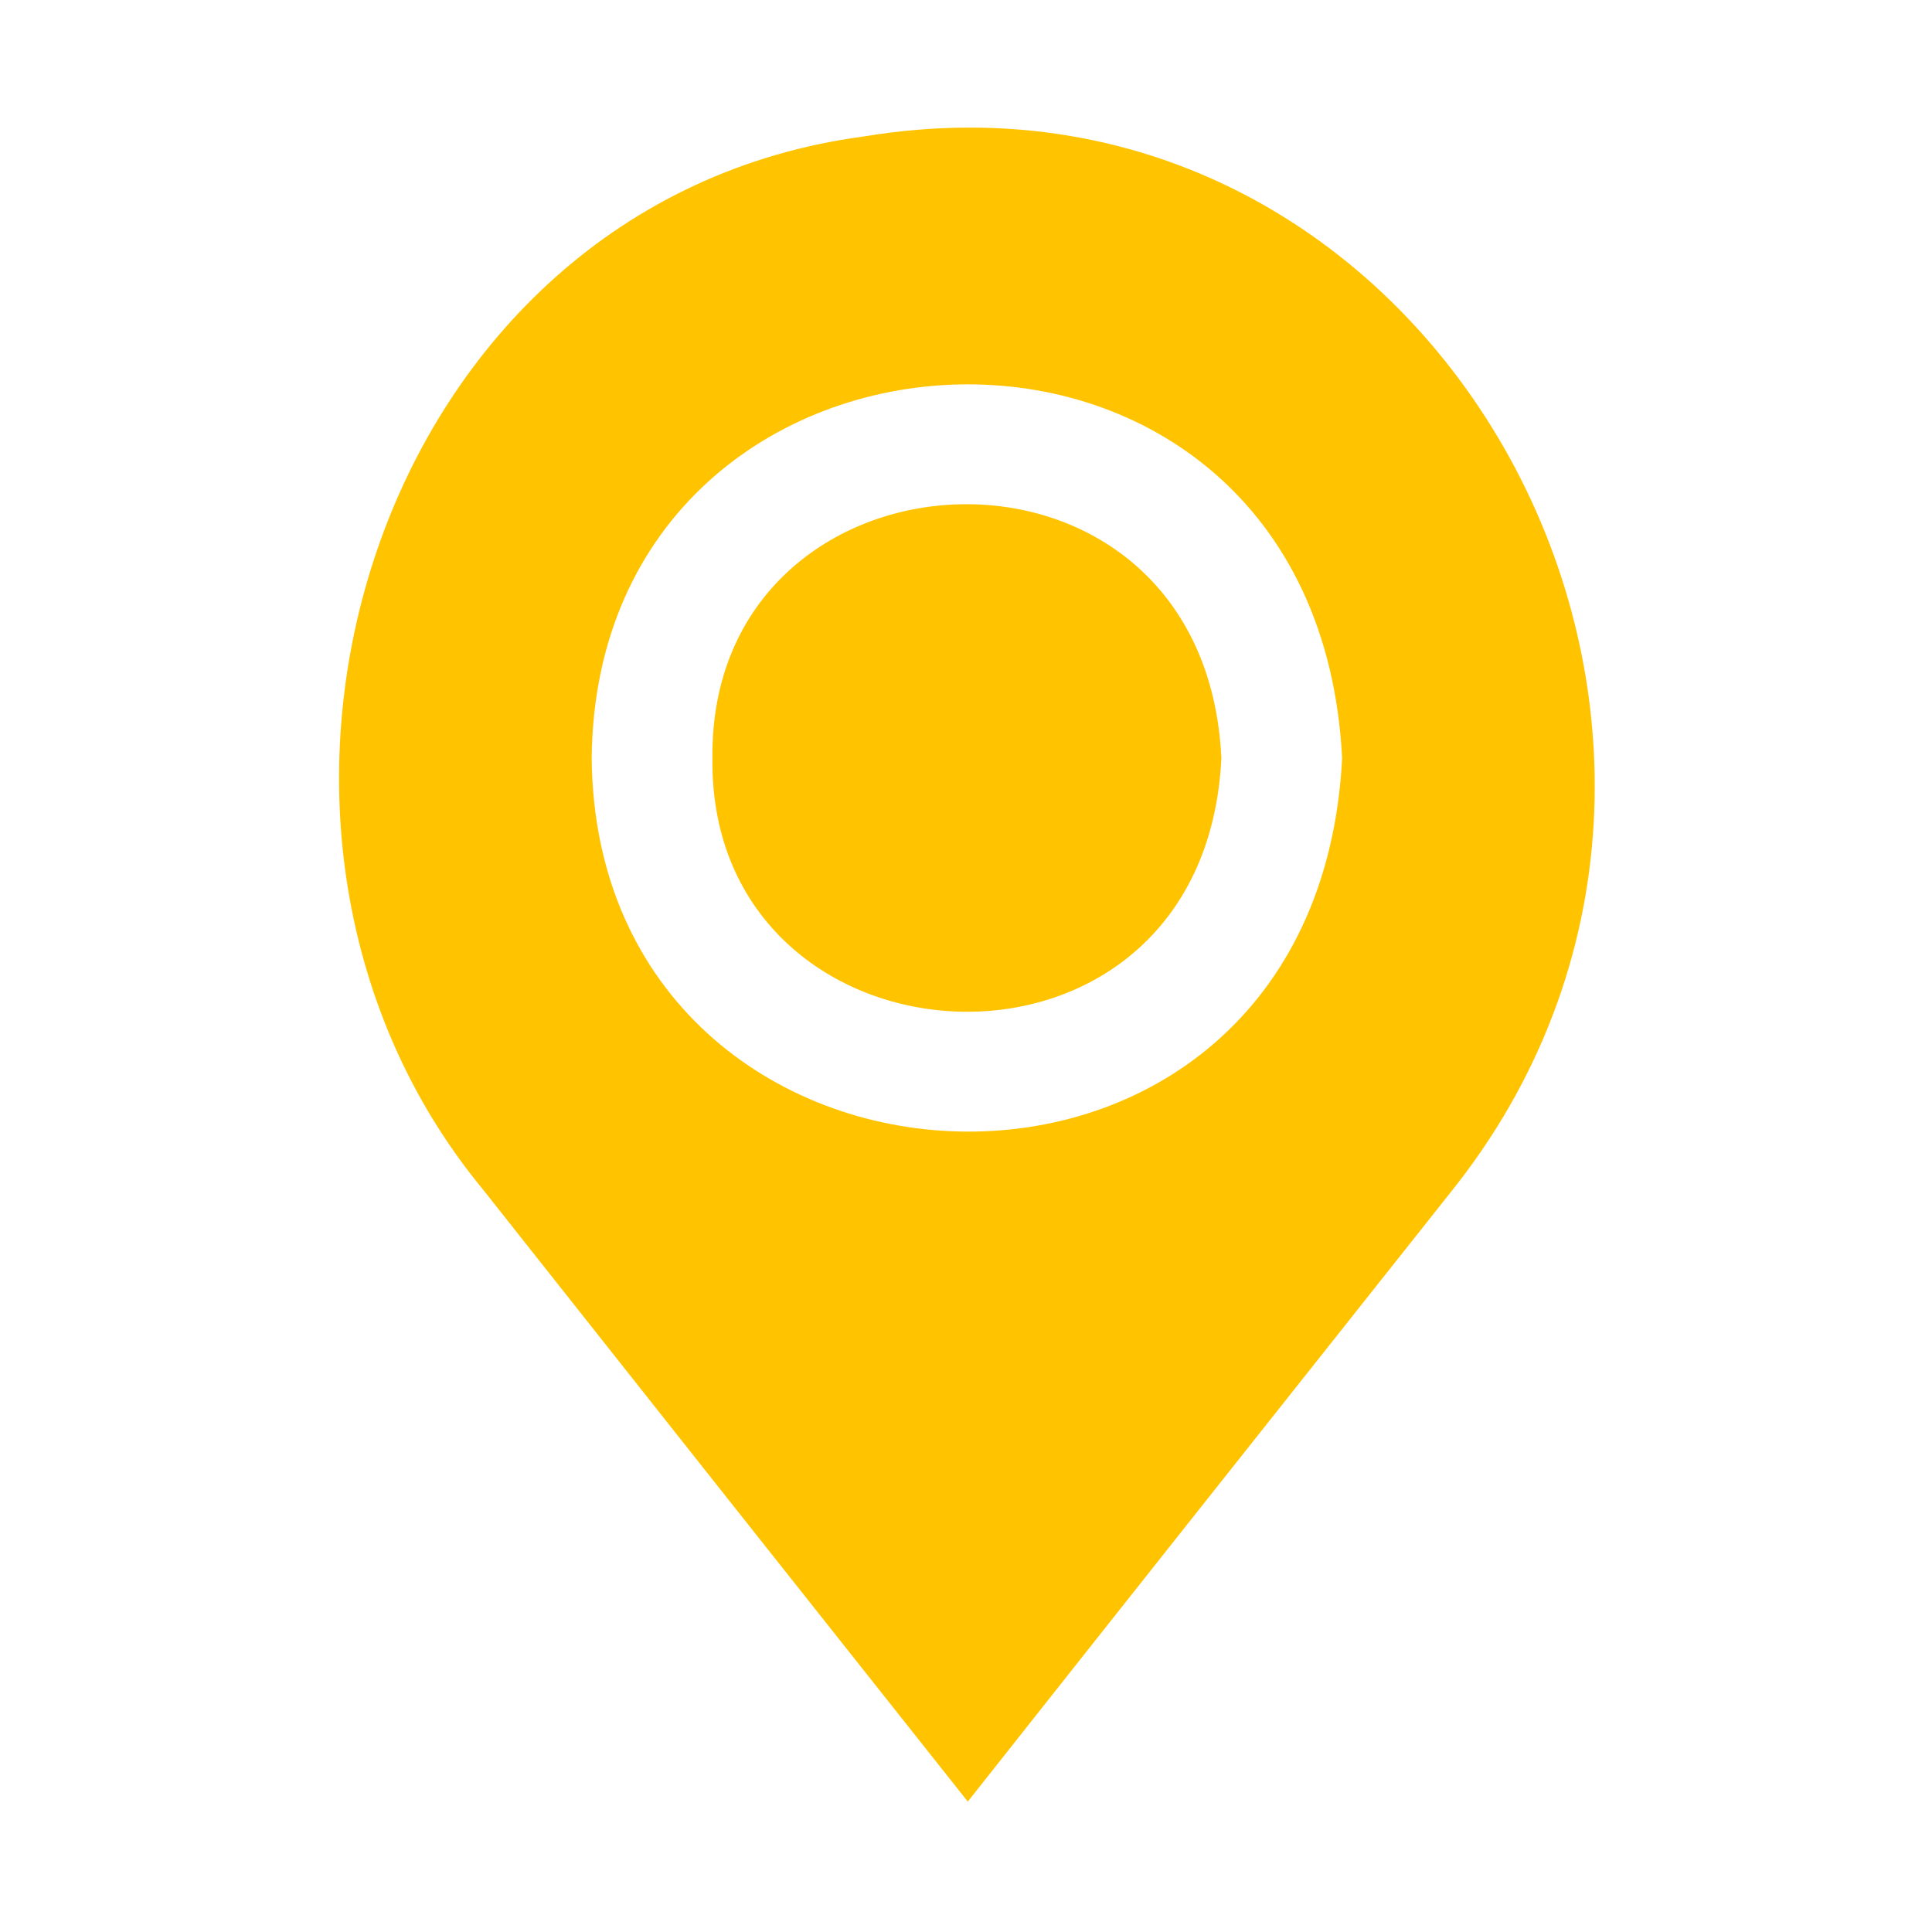
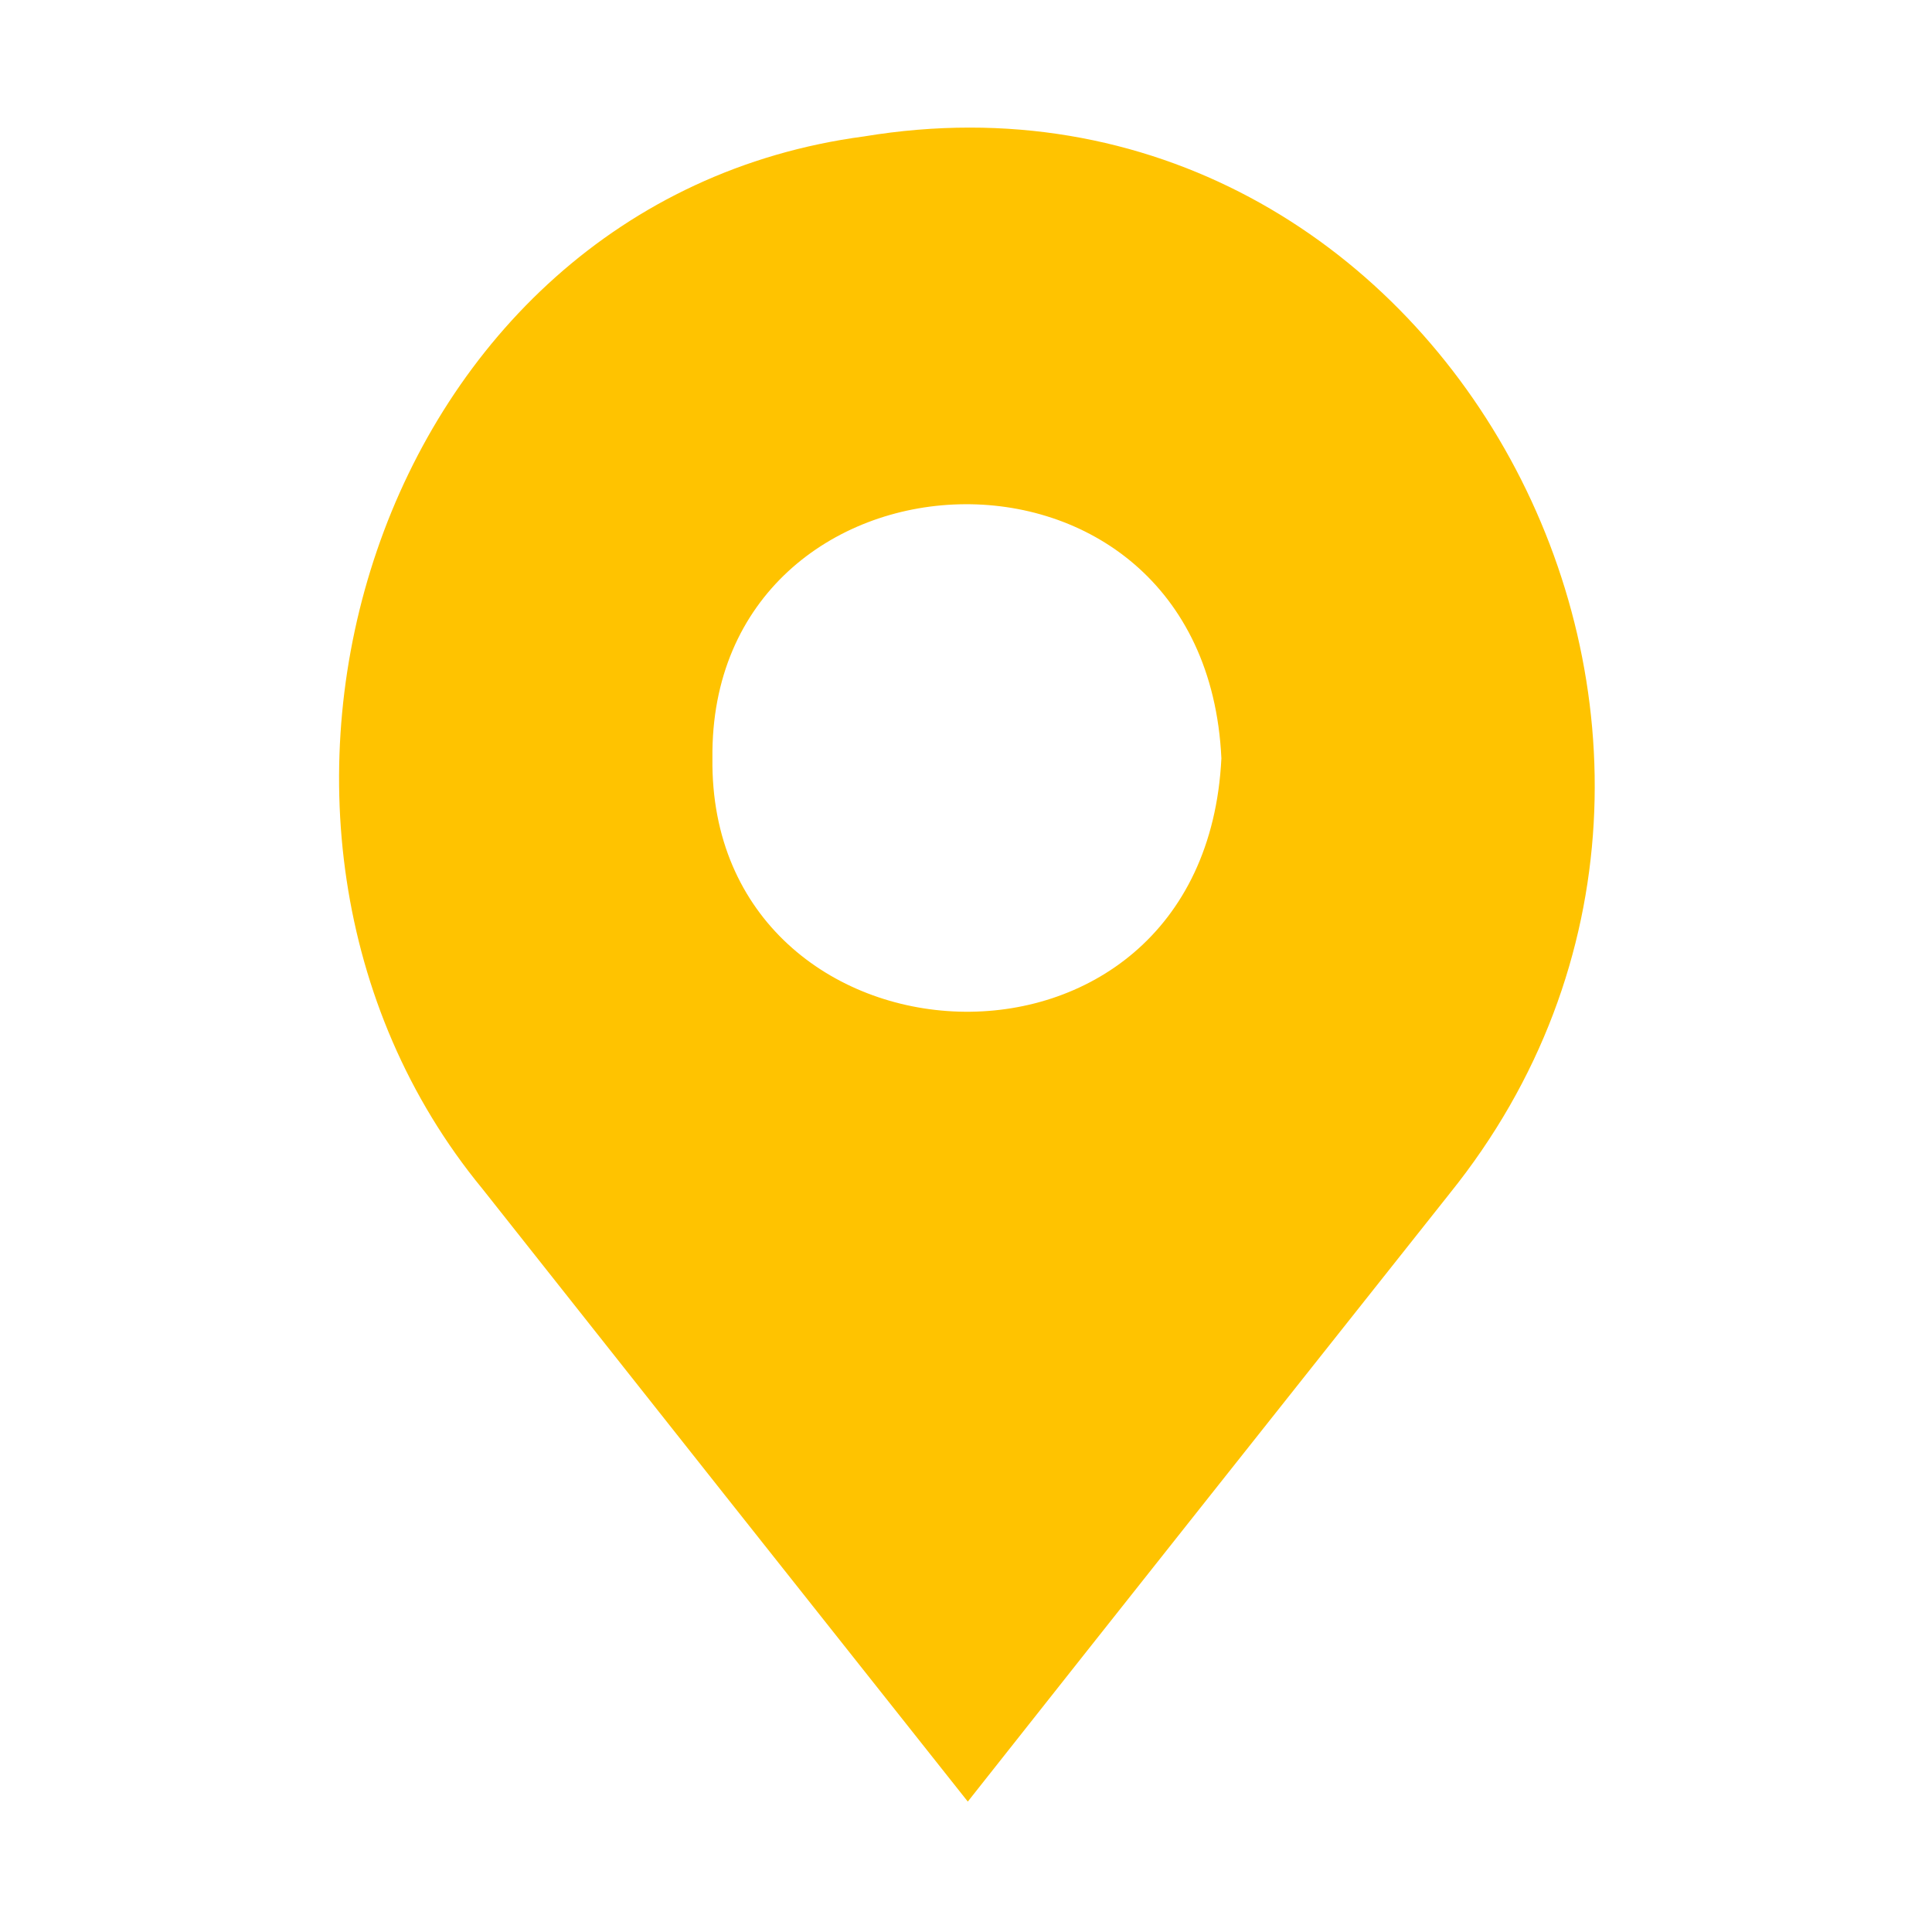
<svg xmlns="http://www.w3.org/2000/svg" viewBox="0 0 100 100" fill-rule="evenodd">
-   <path d="m63.219 39.25c-0.898 18.25-26.543 16.715-26.344 0-0.184-16.867 25.484-18.191 26.344 0zm11.812 22.531c-7.438 9.375-17.531 22.094-24.938 31.469-7.438-9.375-17.688-22.312-25.125-31.719-15.531-18.875-5.594-51.094 19.75-54.469 29.812-4.938 49.281 31.188 30.312 54.719zm-5.562-22.531c-1.355-26.652-38.602-24.949-38.844 0 0.242 24.812 37.457 26.695 38.844 0z" fill="#ffc300" />
+   <path d="m63.219 39.25c-0.898 18.25-26.543 16.715-26.344 0-0.184-16.867 25.484-18.191 26.344 0zm11.812 22.531c-7.438 9.375-17.531 22.094-24.938 31.469-7.438-9.375-17.688-22.312-25.125-31.719-15.531-18.875-5.594-51.094 19.75-54.469 29.812-4.938 49.281 31.188 30.312 54.719zm-5.562-22.531z" fill="#ffc300" />
</svg>